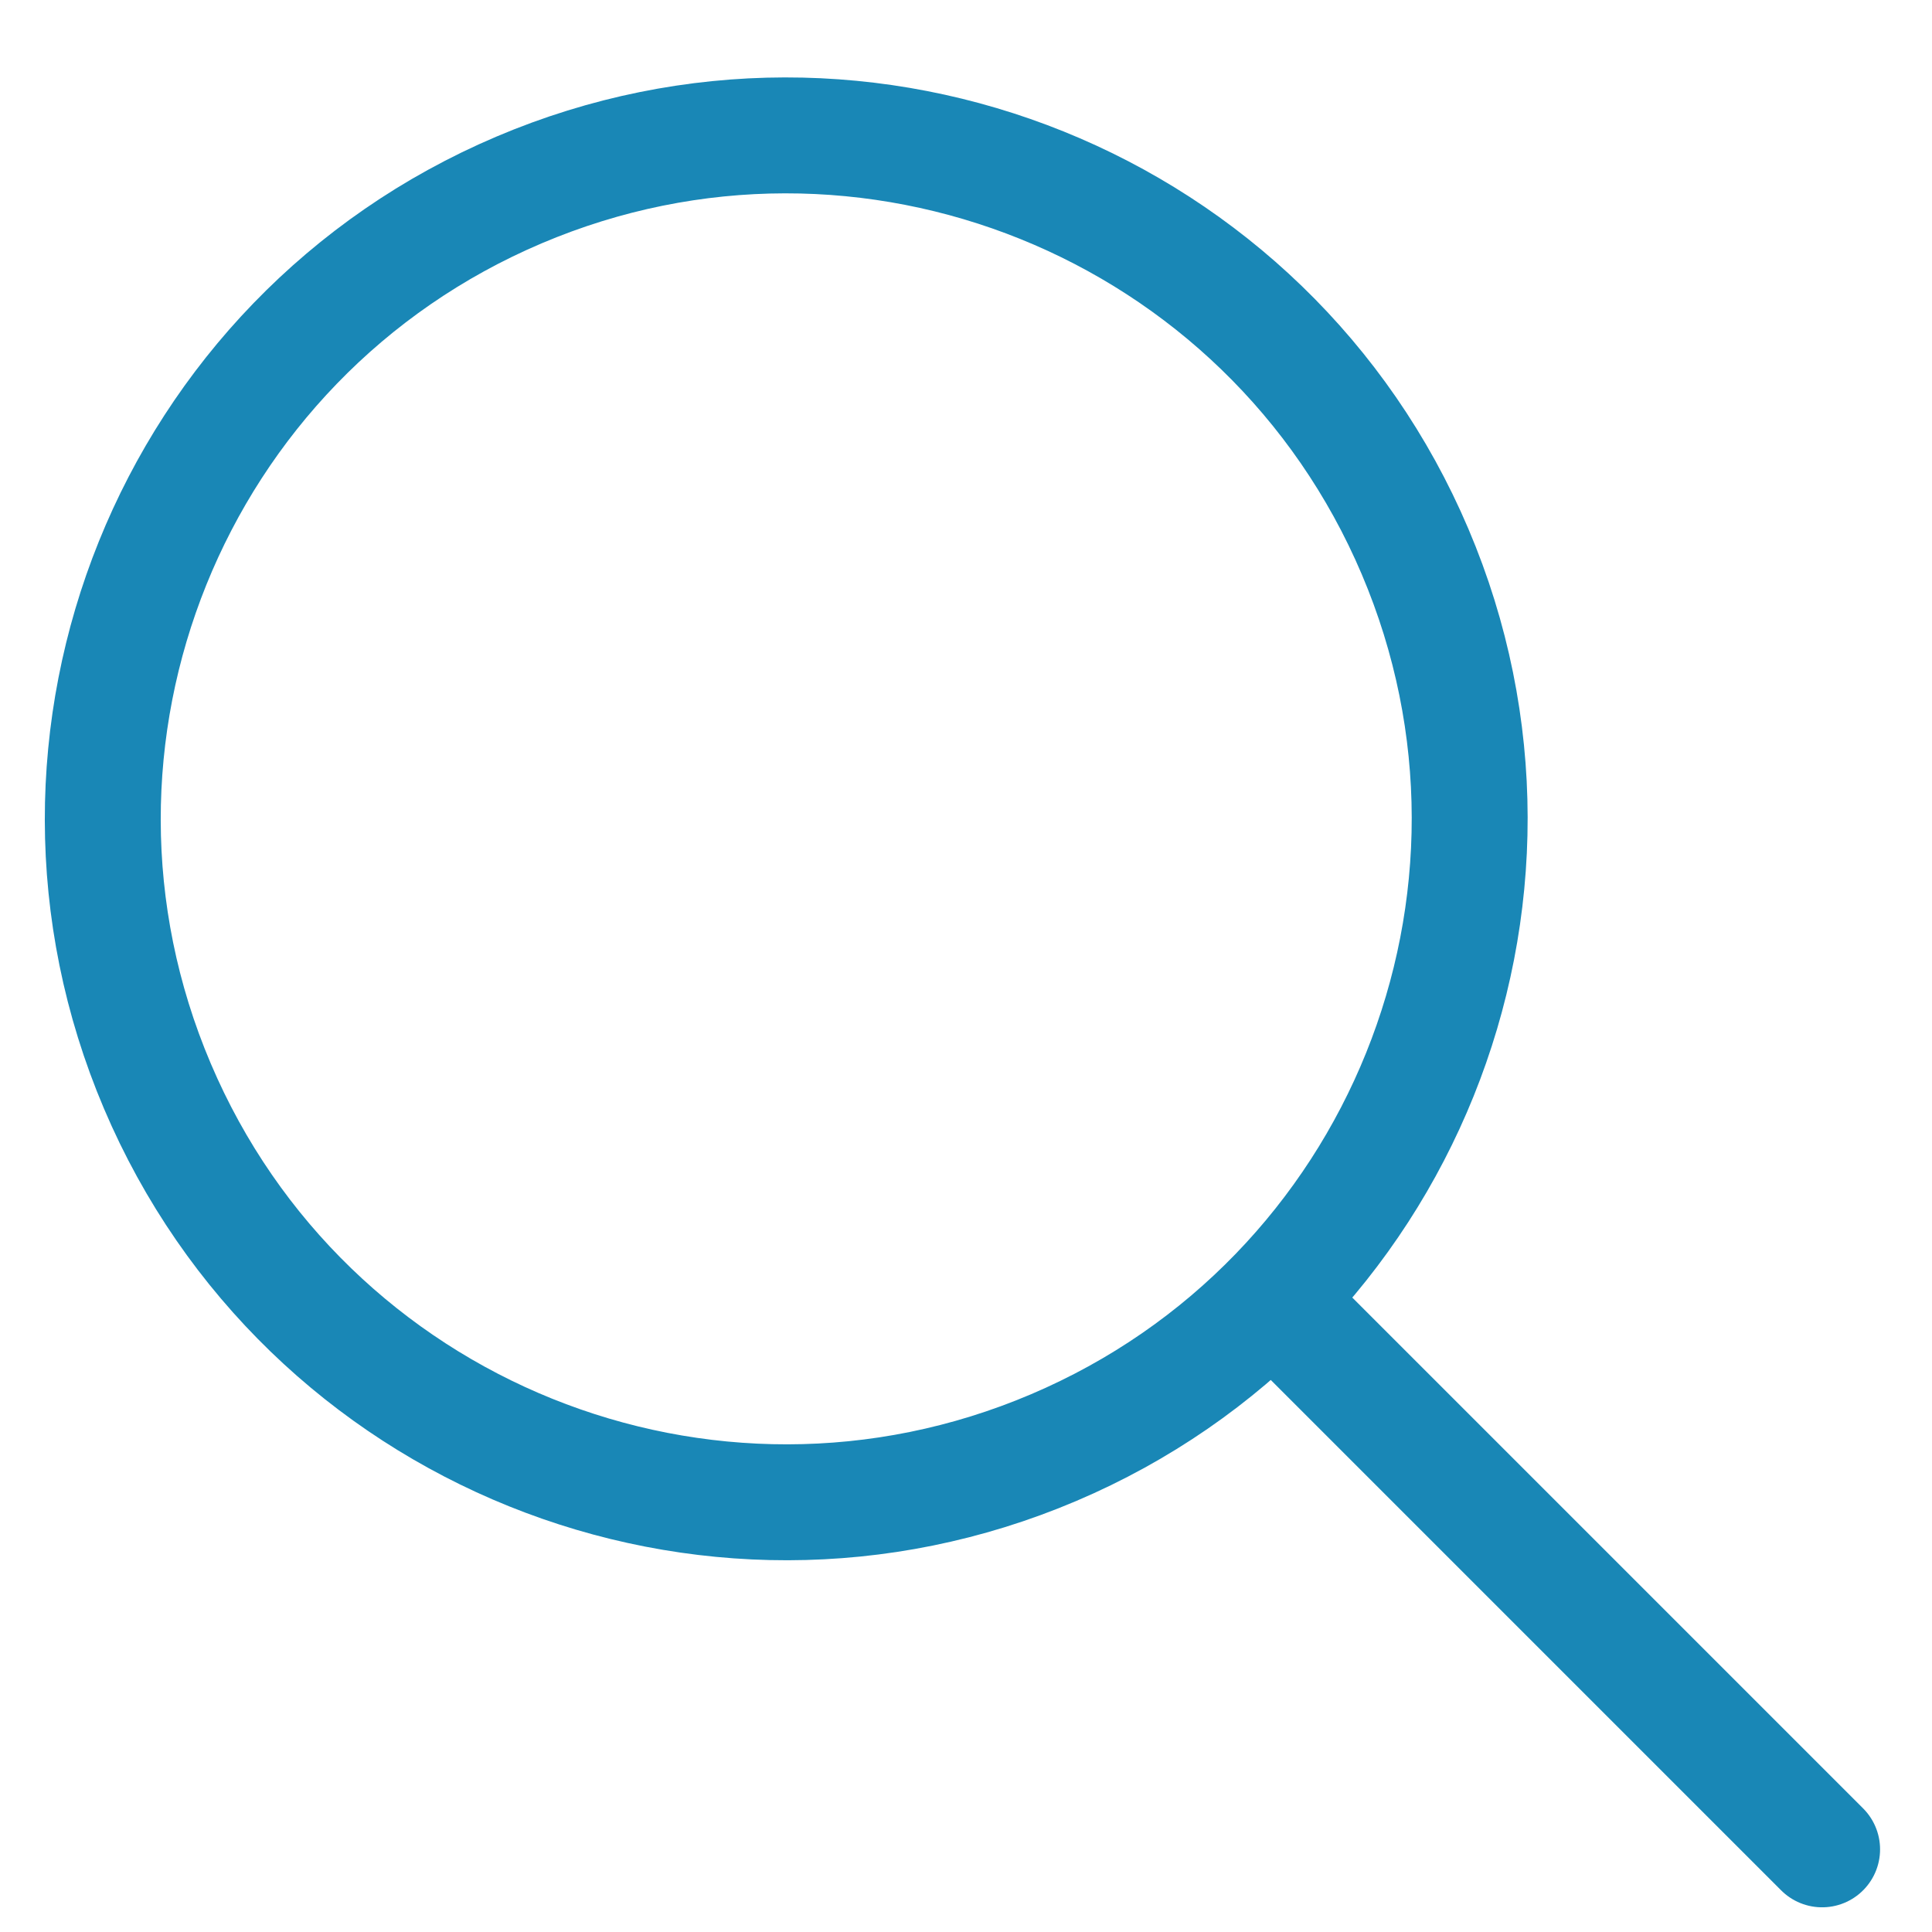
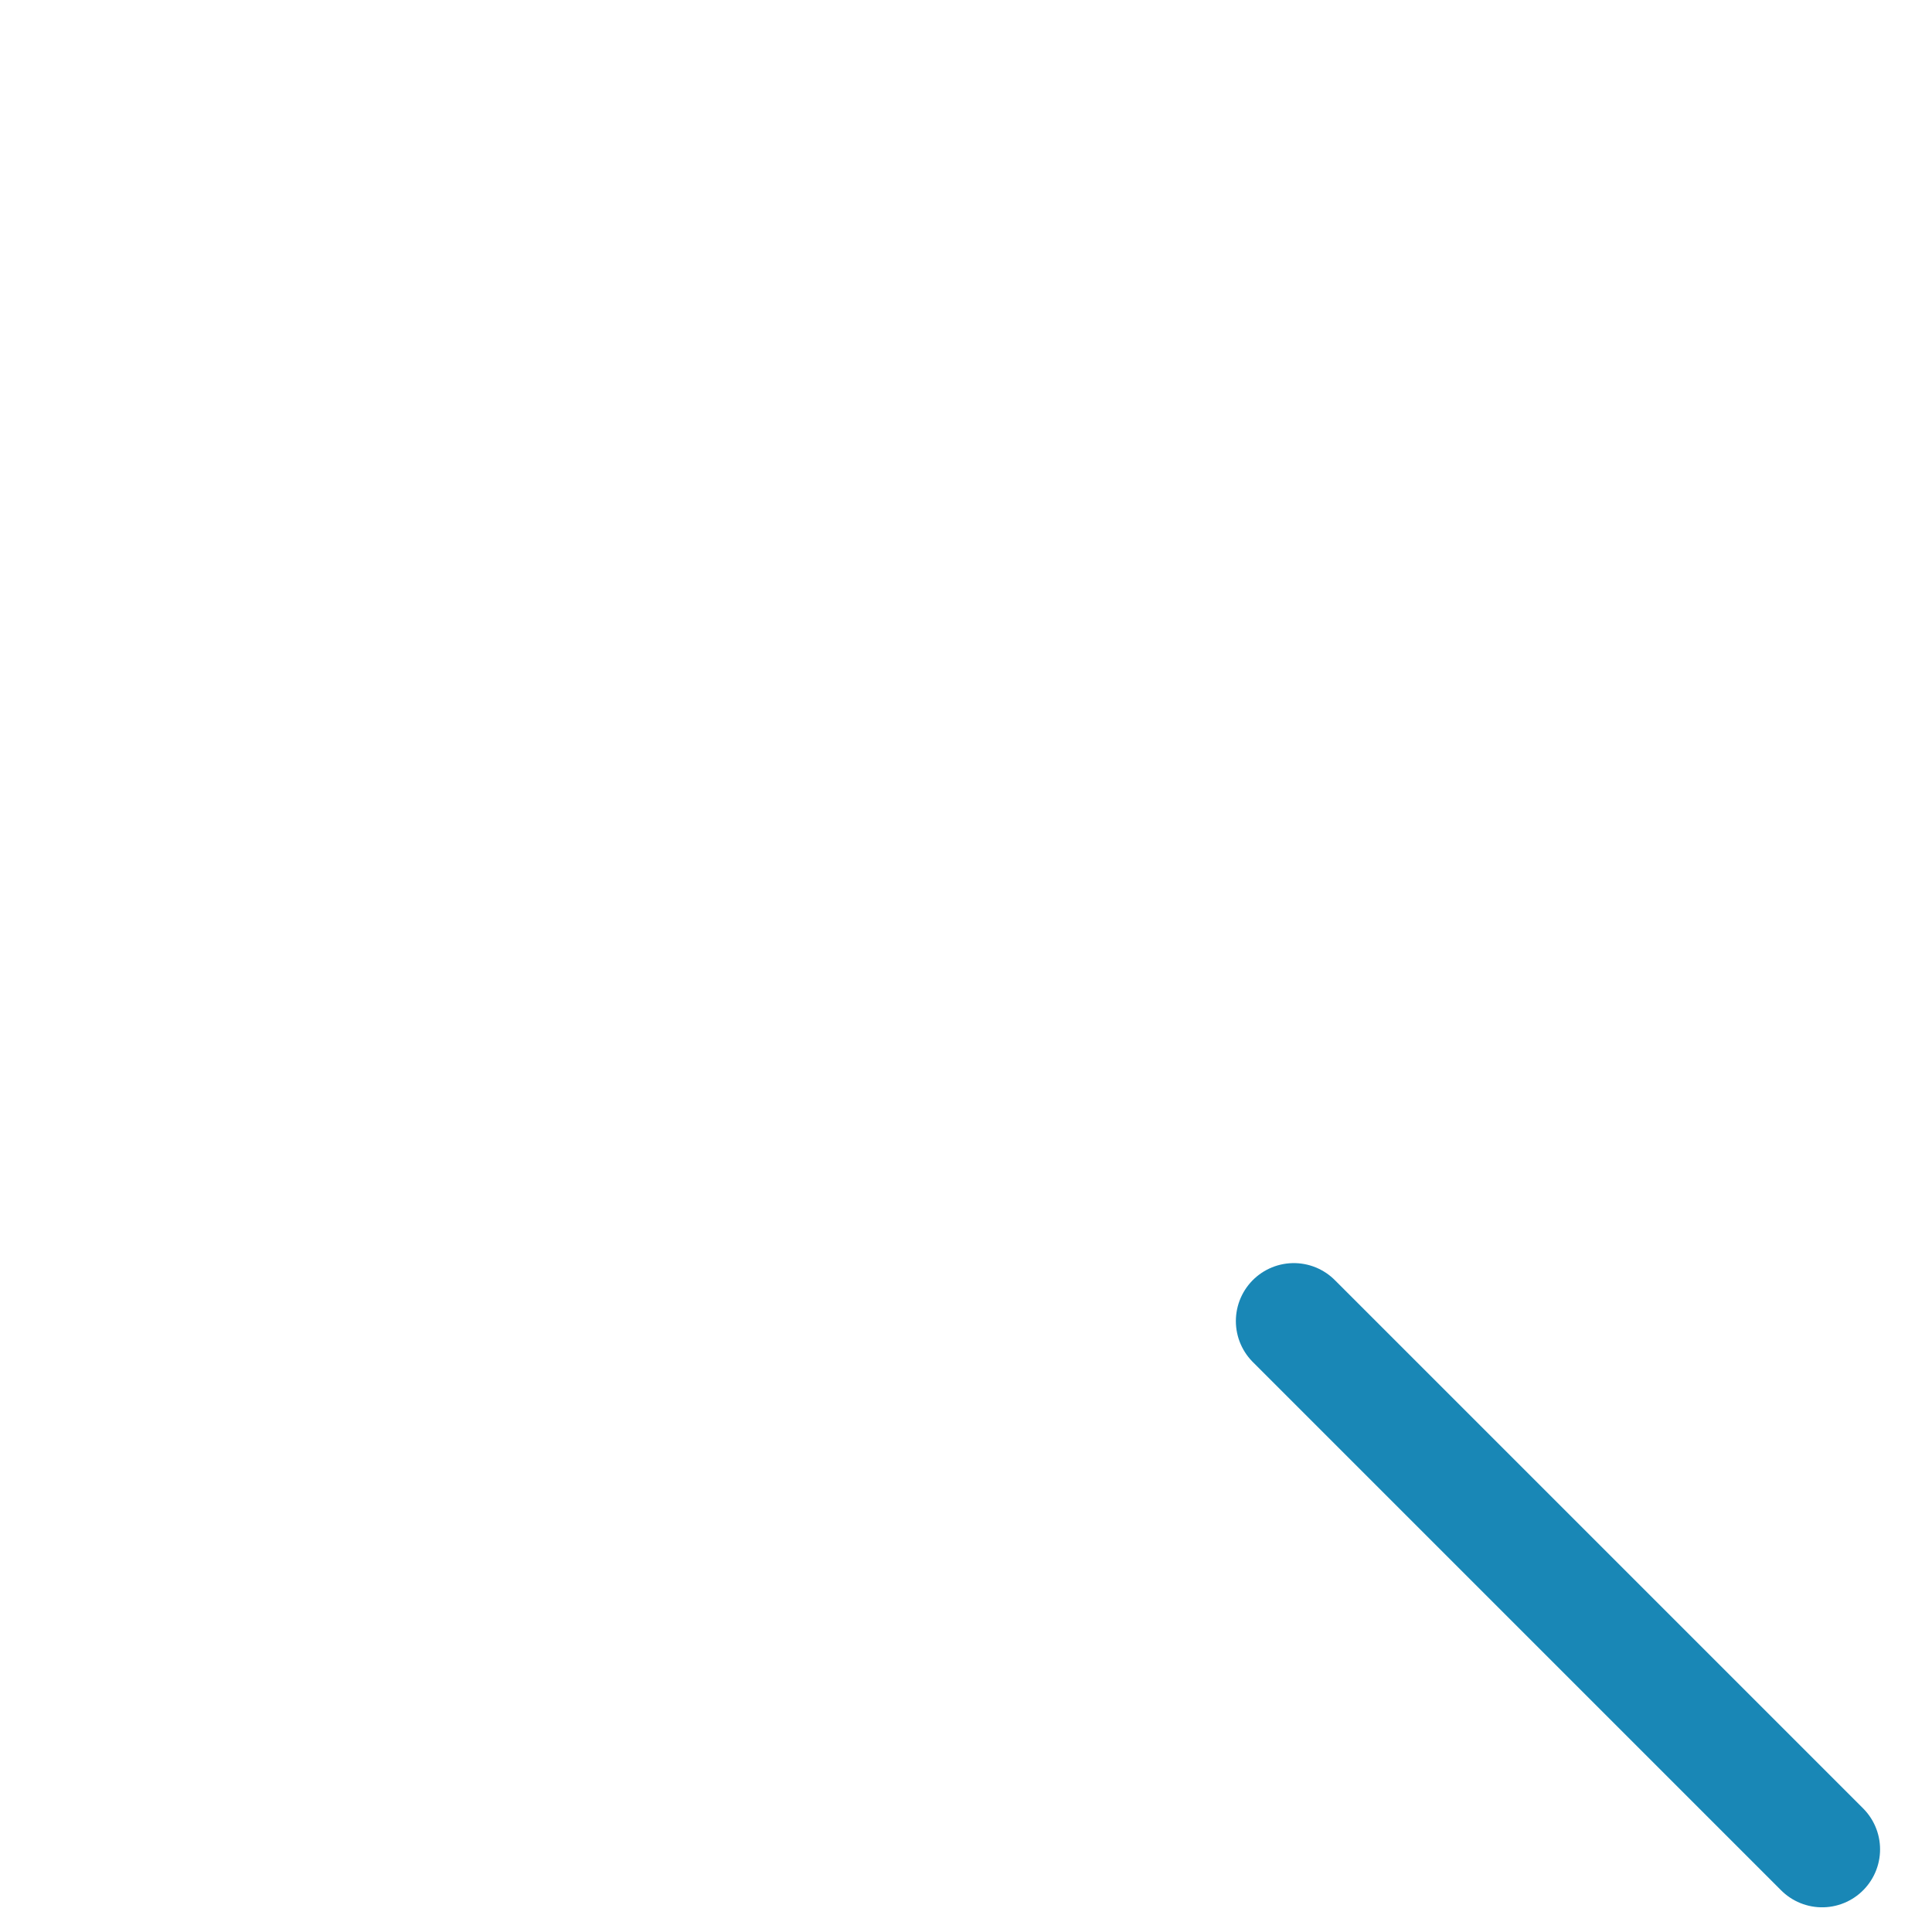
<svg xmlns="http://www.w3.org/2000/svg" width="50" height="50" viewBox="0 0 50 50" fill="none">
-   <path fill-rule="evenodd" clip-rule="evenodd" d="M27.264 37.466C36.252 33.646 40.442 23.263 36.622 14.275C32.802 5.287 22.419 1.097 13.431 4.917C4.443 8.737 0.253 19.12 4.073 28.108C7.893 37.096 18.276 41.286 27.264 37.466Z" stroke="#1987B6" stroke-width="3" stroke-linecap="round" stroke-linejoin="round" />
  <path d="M33.484 34.189L47.156 47.861" stroke="#1987B6" stroke-width="3" stroke-linecap="round" stroke-linejoin="round" />
</svg>